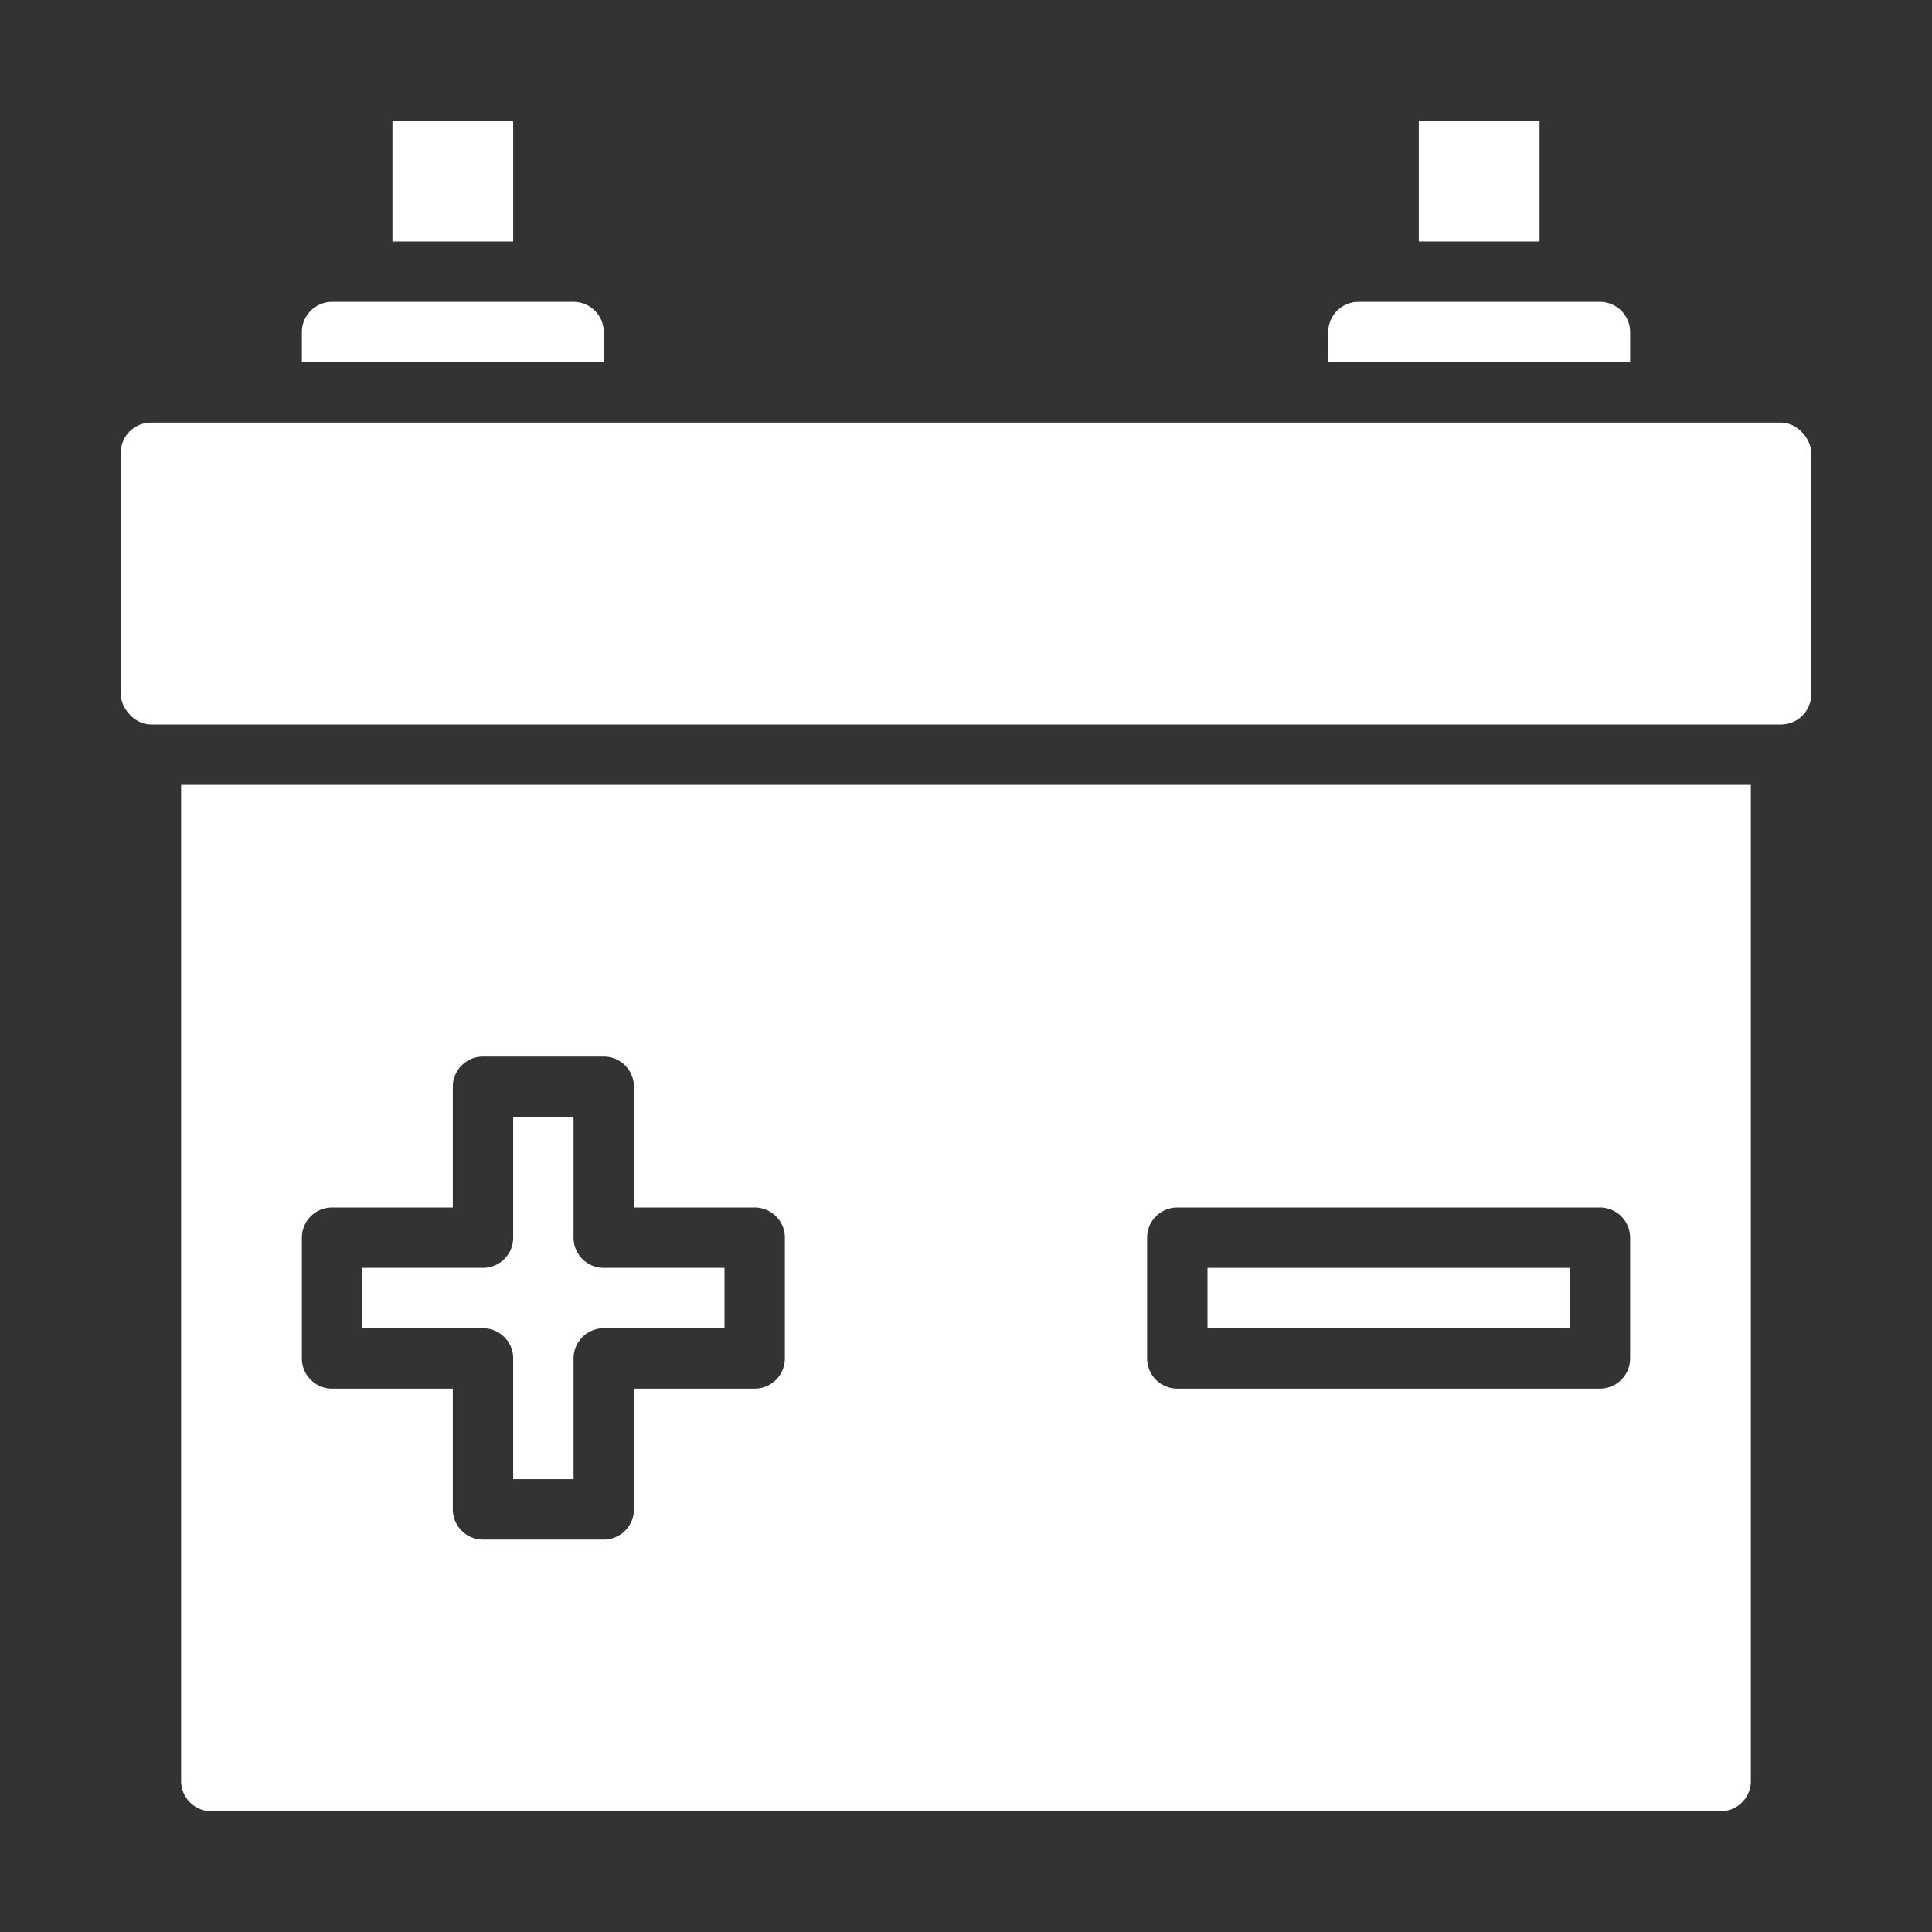
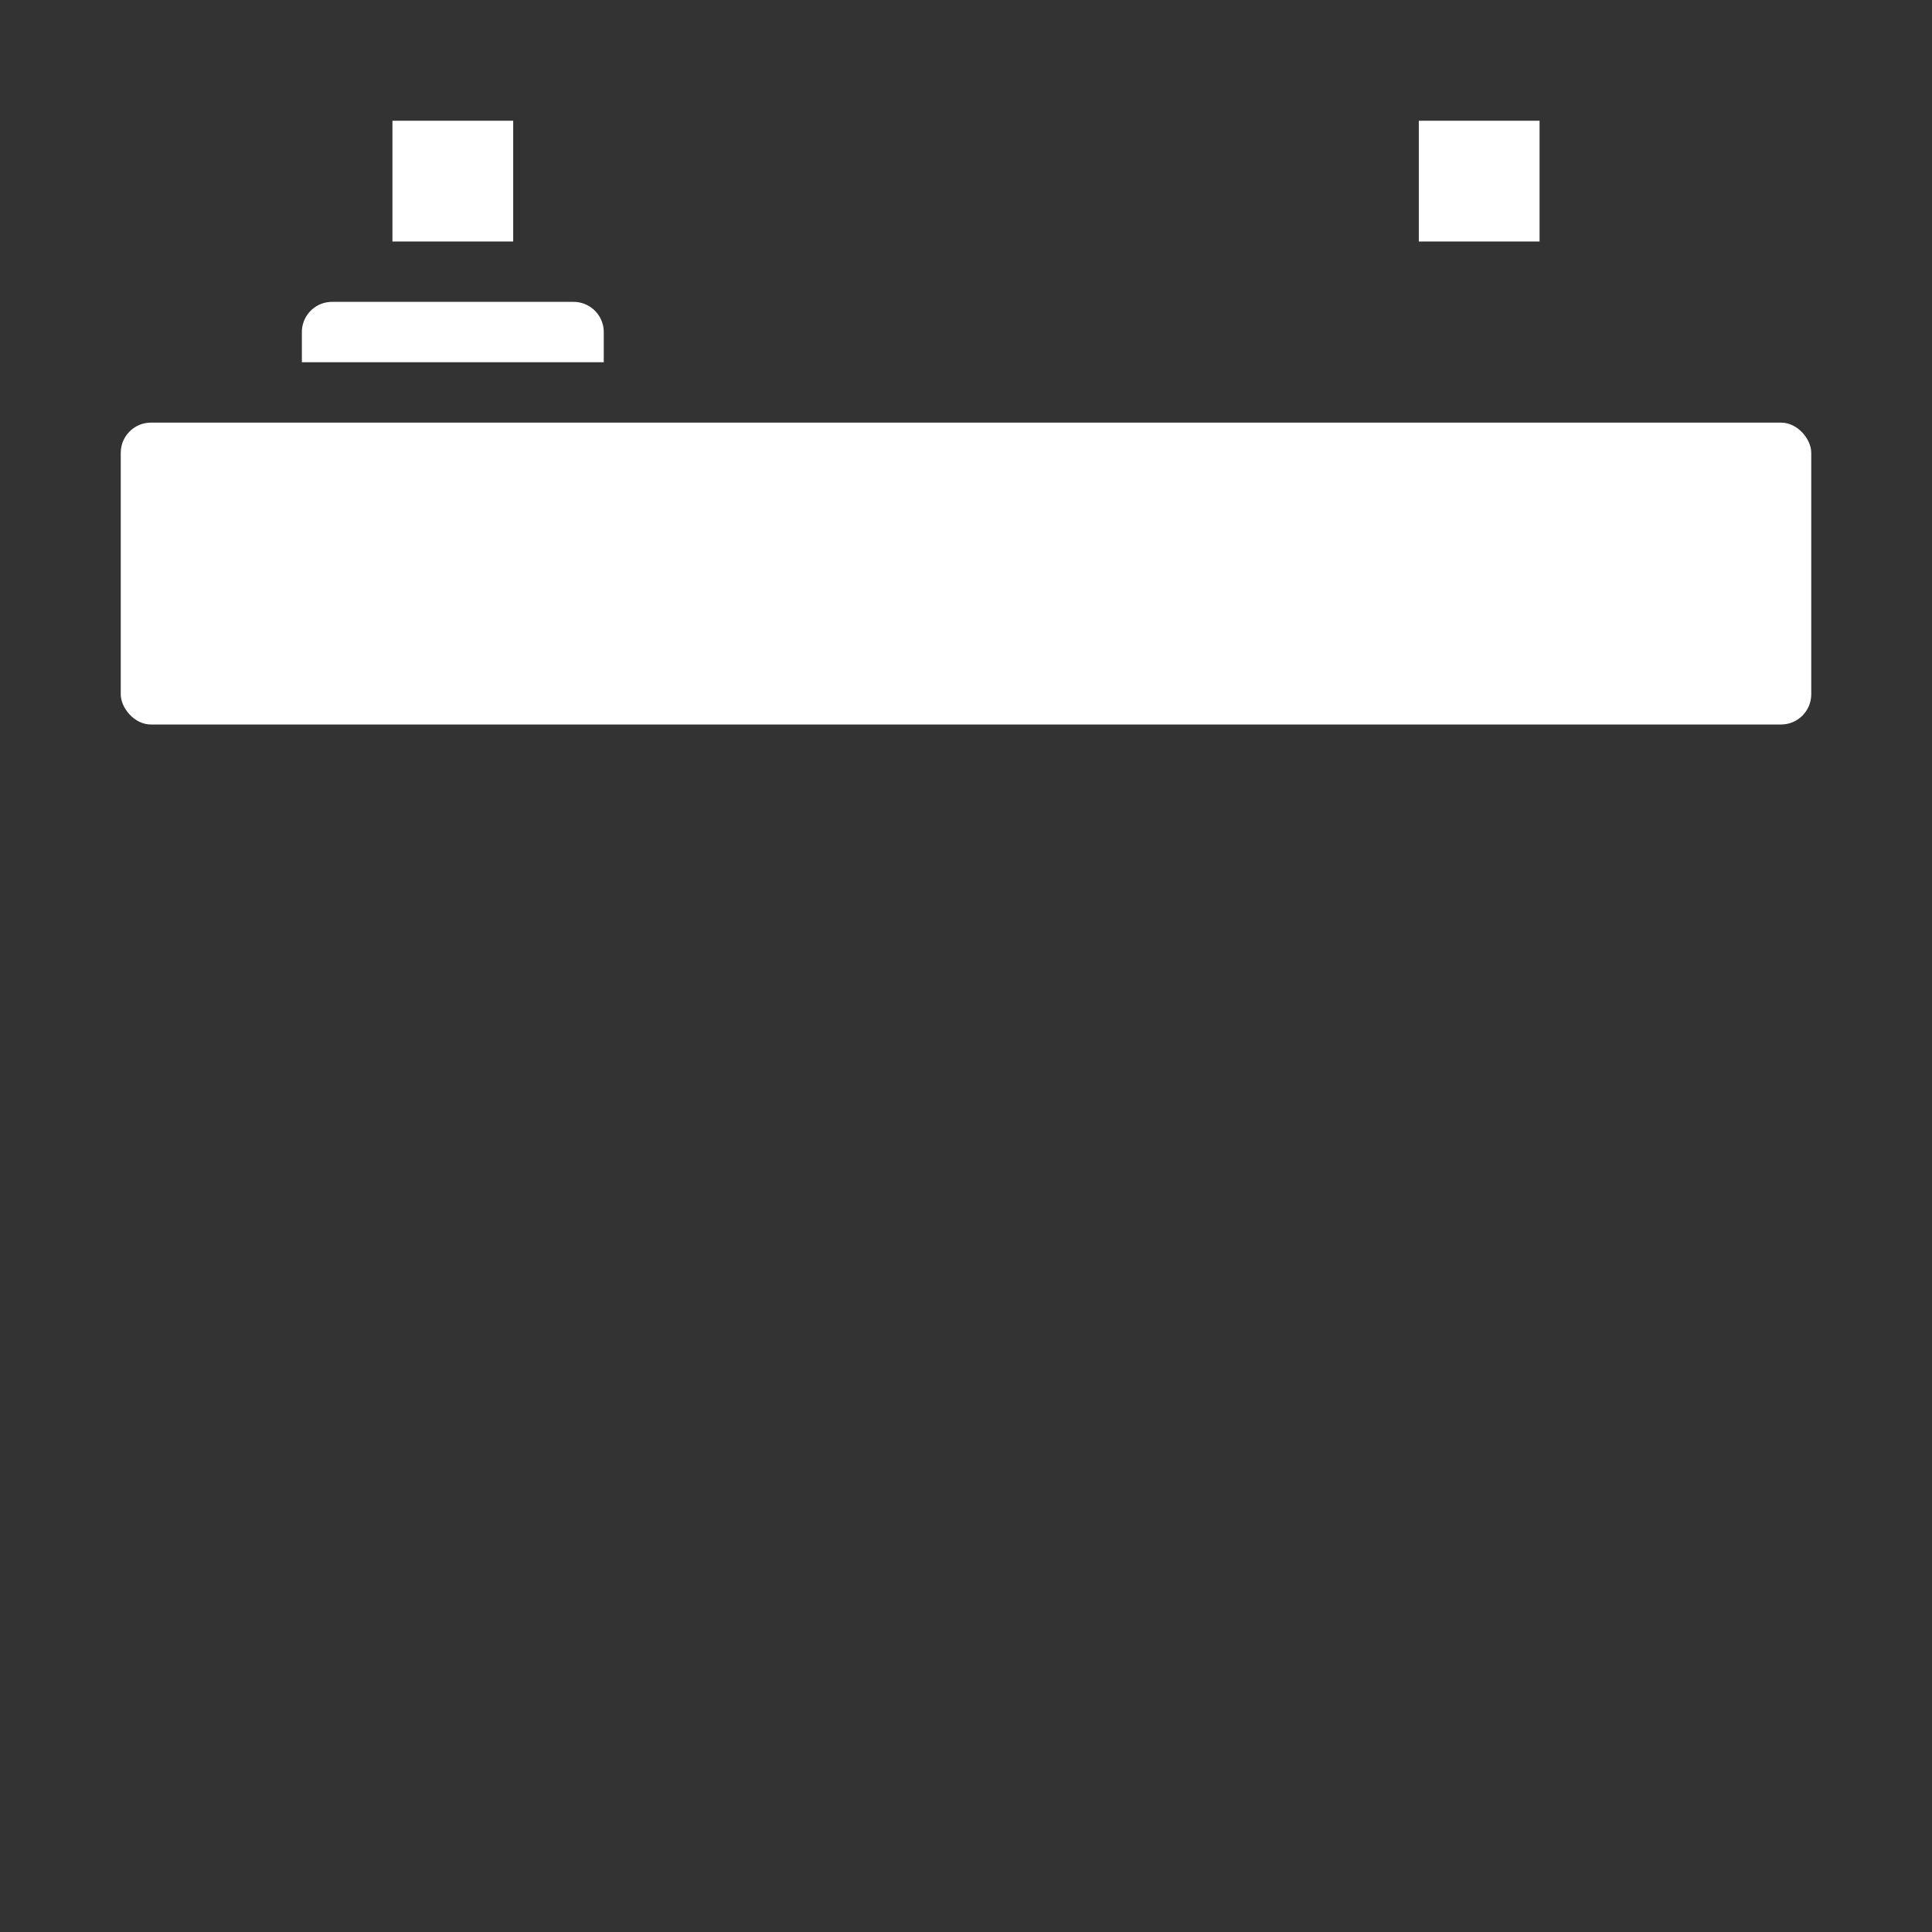
<svg xmlns="http://www.w3.org/2000/svg" height="512px" viewBox="0 0 64 64" width="512px">
  <rect x="0" y="0" width="64" height="64" fill="#333333" stroke="none" />
  <g>
    <g id="Baterry-2" data-name="Baterry">
-       <path d="m58 26h-52v33a1 1 0 0 0 1 1h50a1 1 0 0 0 1-1zm-32 19a1 1 0 0 1 -1 1h-4v4a1 1 0 0 1 -1 1h-4a1 1 0 0 1 -1-1v-4h-4a1 1 0 0 1 -1-1v-4a1 1 0 0 1 1-1h4v-4a1 1 0 0 1 1-1h4a1 1 0 0 1 1 1v4h4a1 1 0 0 1 1 1zm28 0a1 1 0 0 1 -1 1h-14a1 1 0 0 1 -1-1v-4a1 1 0 0 1 1-1h14a1 1 0 0 1 1 1z" data-original="#000000" class="active-path" data-old_color="#000000" fill="#FFFFFF" />
      <rect height="10" rx="1" width="56" x="4" y="14" data-original="#000000" class="active-path" data-old_color="#000000" fill="#FFFFFF" />
-       <path d="m40 42h12v2h-12z" data-original="#000000" class="active-path" data-old_color="#000000" fill="#FFFFFF" />
-       <path d="m19 41v-4h-2v4a1 1 0 0 1 -1 1h-4v2h4a1 1 0 0 1 1 1v4h2v-4a1 1 0 0 1 1-1h4v-2h-4a1 1 0 0 1 -1-1z" data-original="#000000" class="active-path" data-old_color="#000000" fill="#FFFFFF" />
-       <path d="m44 11v1h10v-1a1 1 0 0 0 -1-1h-8a1 1 0 0 0 -1 1z" data-original="#000000" class="active-path" data-old_color="#000000" fill="#FFFFFF" />
      <path d="m10 11v1h10v-1a1 1 0 0 0 -1-1h-8a1 1 0 0 0 -1 1z" data-original="#000000" class="active-path" data-old_color="#000000" fill="#FFFFFF" />
      <path d="m47 4h4v4h-4z" data-original="#000000" class="active-path" data-old_color="#000000" fill="#FFFFFF" />
      <path d="m13 4h4v4h-4z" data-original="#000000" class="active-path" data-old_color="#000000" fill="#FFFFFF" />
    </g>
  </g>
</svg>